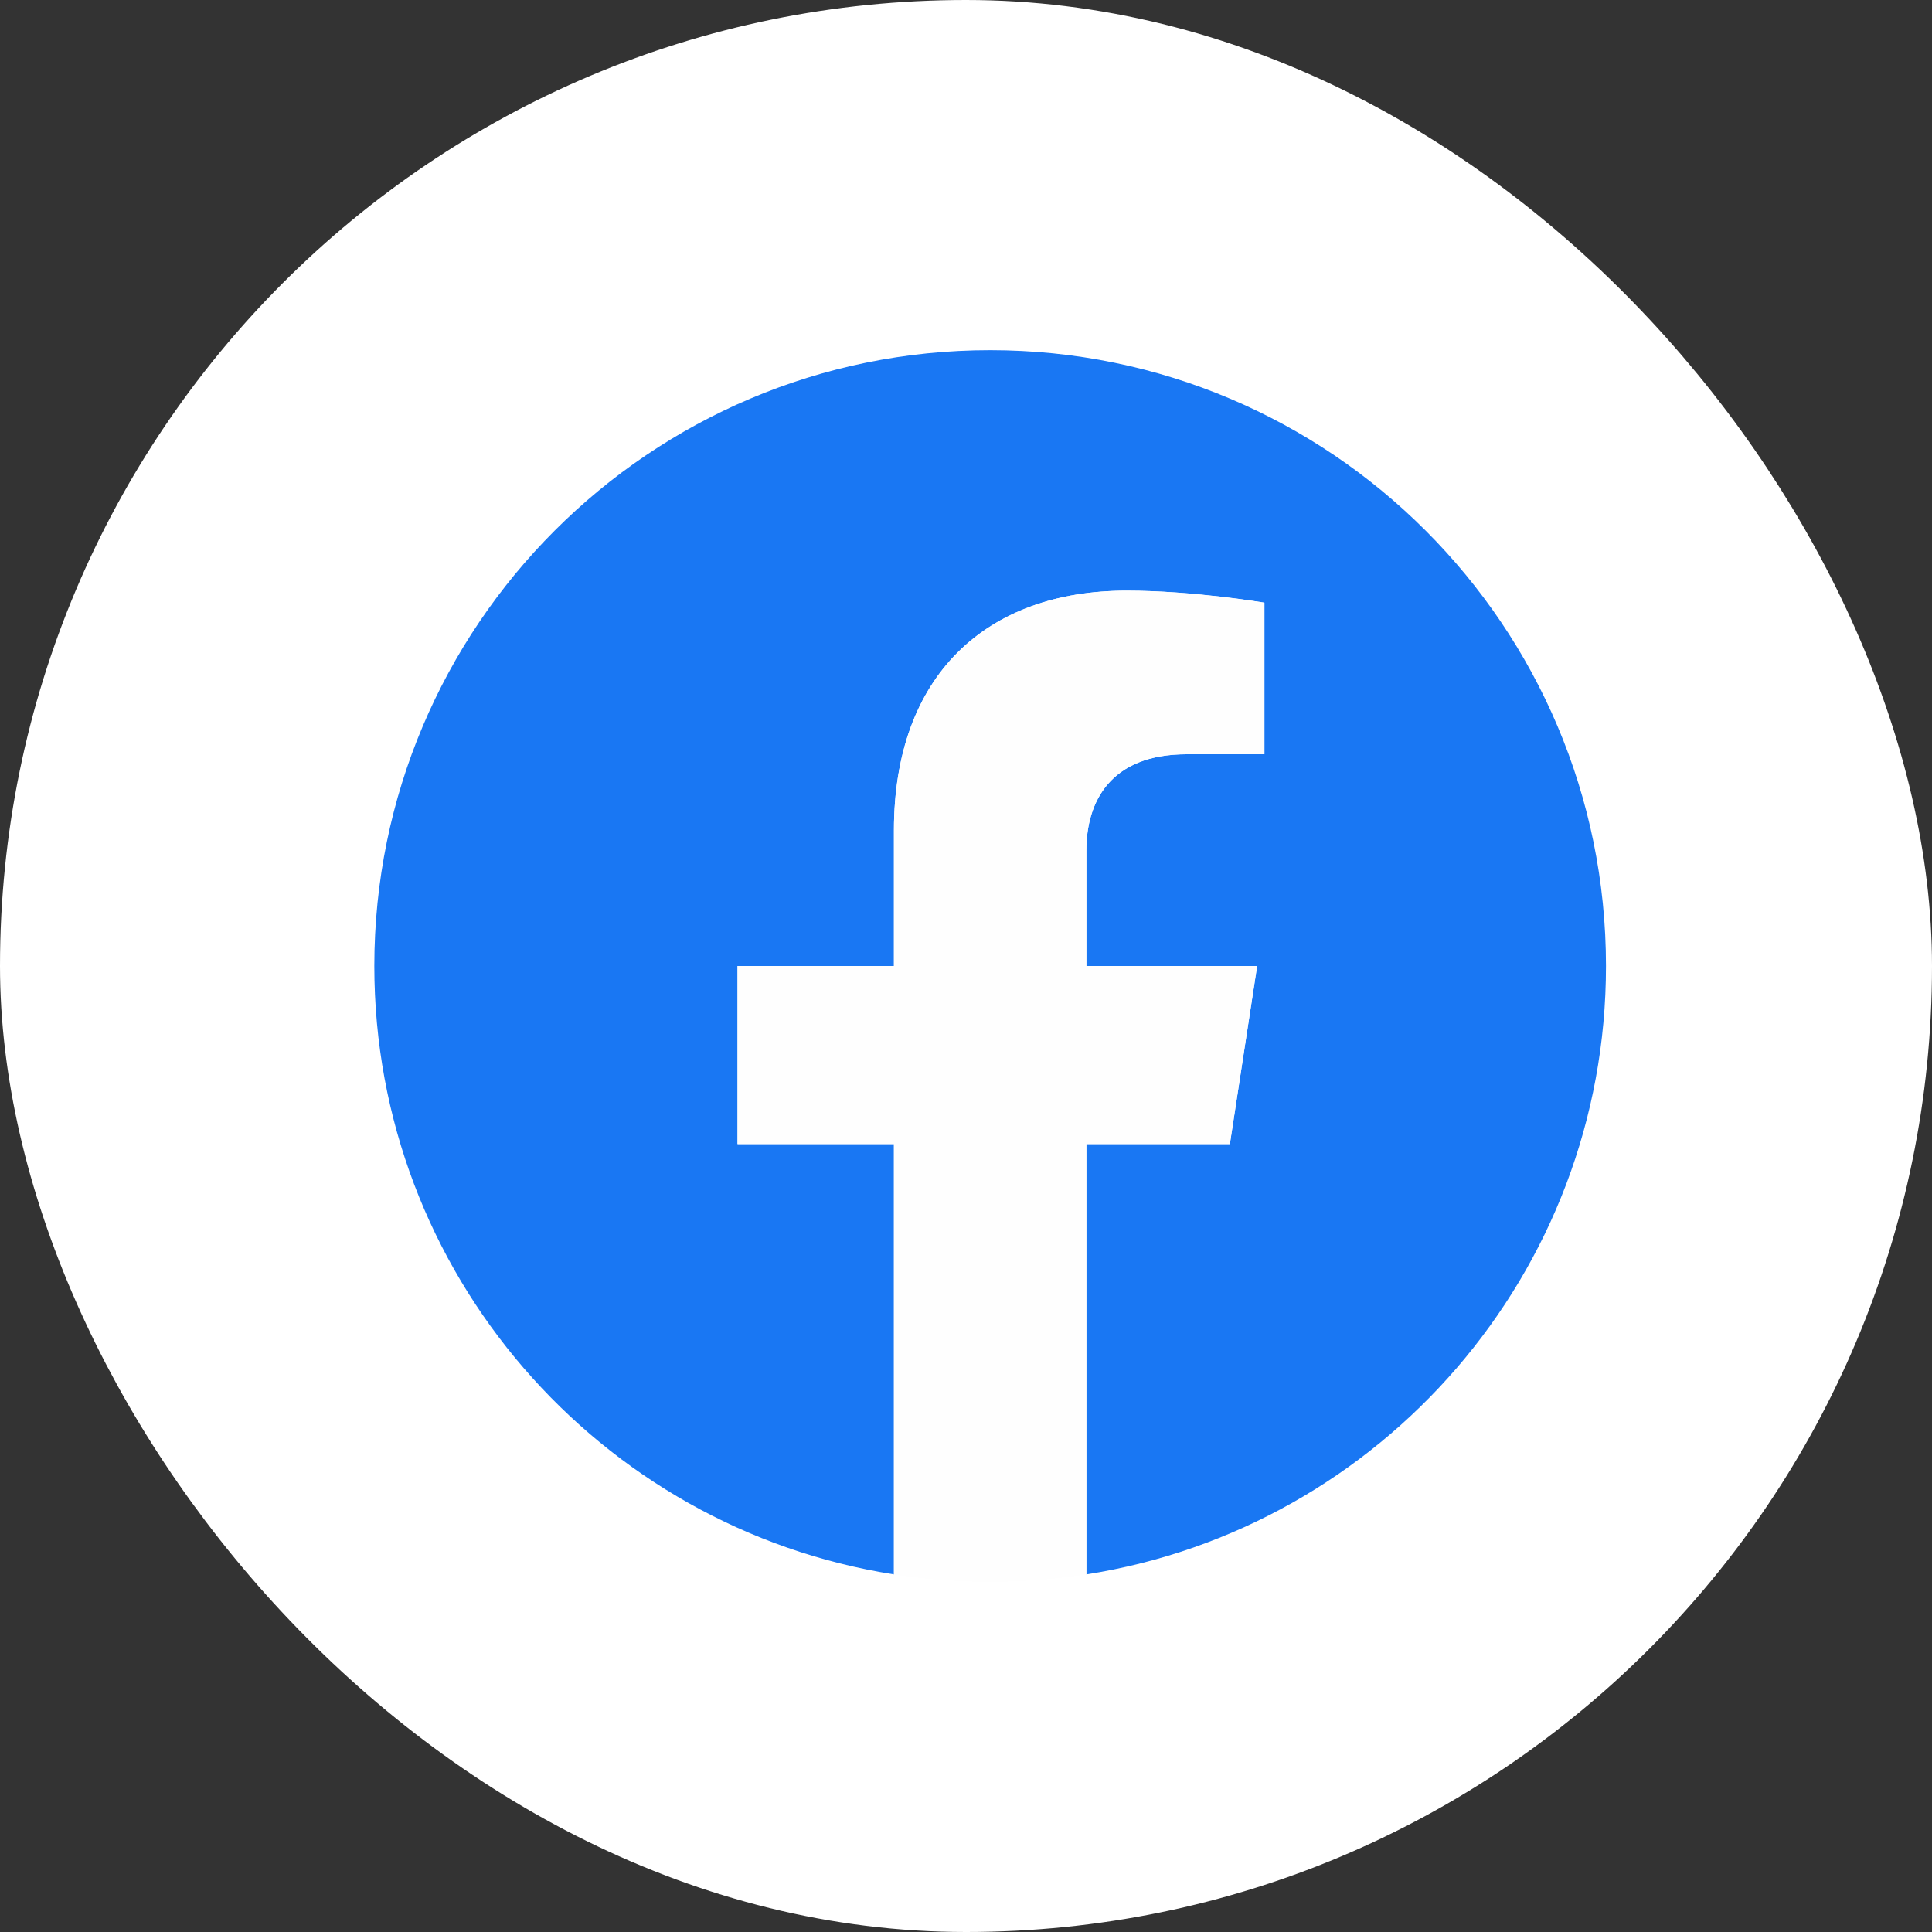
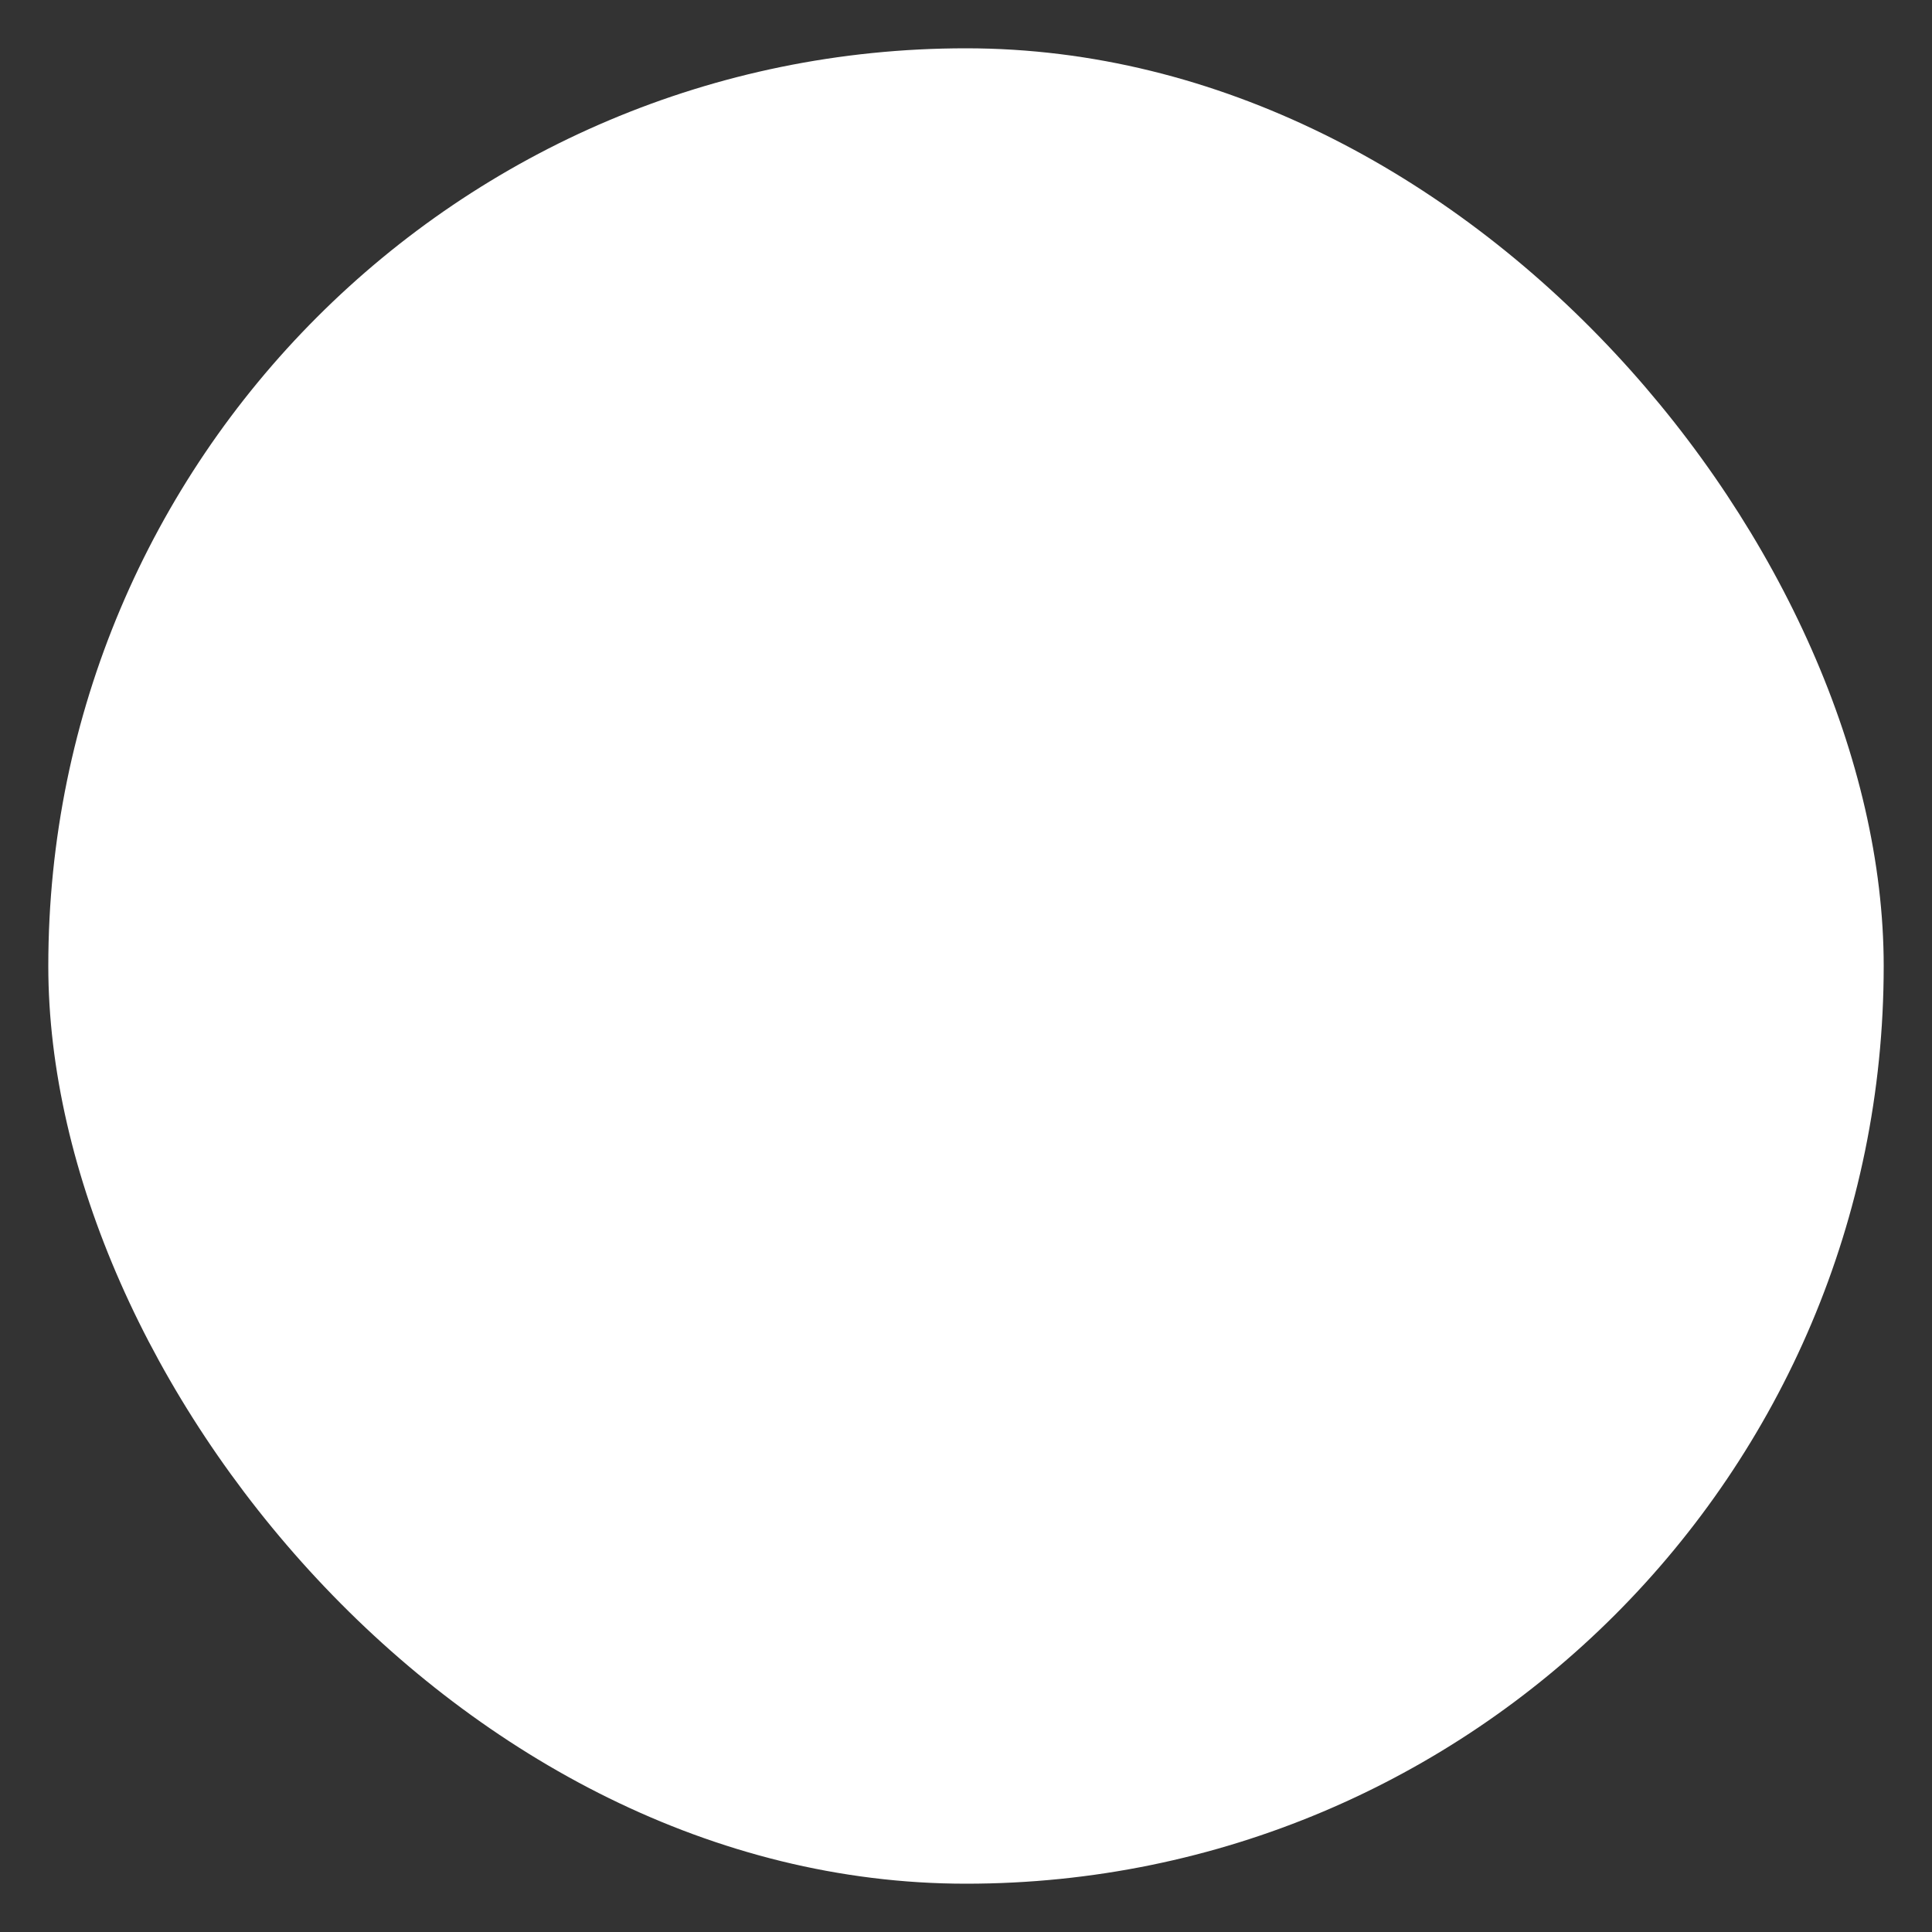
<svg xmlns="http://www.w3.org/2000/svg" width="40" height="40" viewBox="0 0 40 40" fill="none">
  <rect x="0" y="0" width="40" height="40" fill="#333333" stroke="none" />
  <rect x="1" y="1" width="38" height="38" rx="19" fill="white" />
-   <rect x="1" y="1" width="38" height="38" rx="19" stroke="white" stroke-width="2" />
  <g clip-path="url(#clip0_3518_1230)">
    <g clip-path="url(#clip1_3518_1230)">
-       <path d="M33.25 20C33.25 12.959 27.541 7.25 20.5 7.25C13.459 7.25 7.75 12.959 7.75 20C7.75 26.363 12.412 31.638 18.508 32.596V23.686H15.27V20H18.508V17.19C18.508 13.995 20.412 12.229 23.324 12.229C24.719 12.229 26.178 12.478 26.178 12.478V15.616H24.57C22.987 15.616 22.492 16.599 22.492 17.608V20H26.028L25.463 23.686H22.492V32.596C28.588 31.64 33.25 26.365 33.25 20Z" fill="#1977F3" />
-       <path d="M25.463 23.686L26.027 20H22.492V17.608C22.492 16.6 22.985 15.616 24.57 15.616H26.178V12.478C26.178 12.478 24.719 12.229 23.324 12.229C20.412 12.229 18.508 13.993 18.508 17.19V20H15.27V23.686H18.508V32.596C19.157 32.698 19.822 32.75 20.5 32.75C21.177 32.75 21.843 32.696 22.492 32.596V23.686H25.463Z" fill="#FEFEFE" />
-     </g>
+       </g>
  </g>
  <defs>
    <clipPath id="clip0_3518_1230">
-       <rect x="5.5" y="5" width="30" height="30" rx="15" fill="white" />
-     </clipPath>
+       </clipPath>
    <clipPath id="clip1_3518_1230">
      <rect width="25.5" height="25.5" fill="white" transform="translate(7.75 7.25)" />
    </clipPath>
  </defs>
</svg>